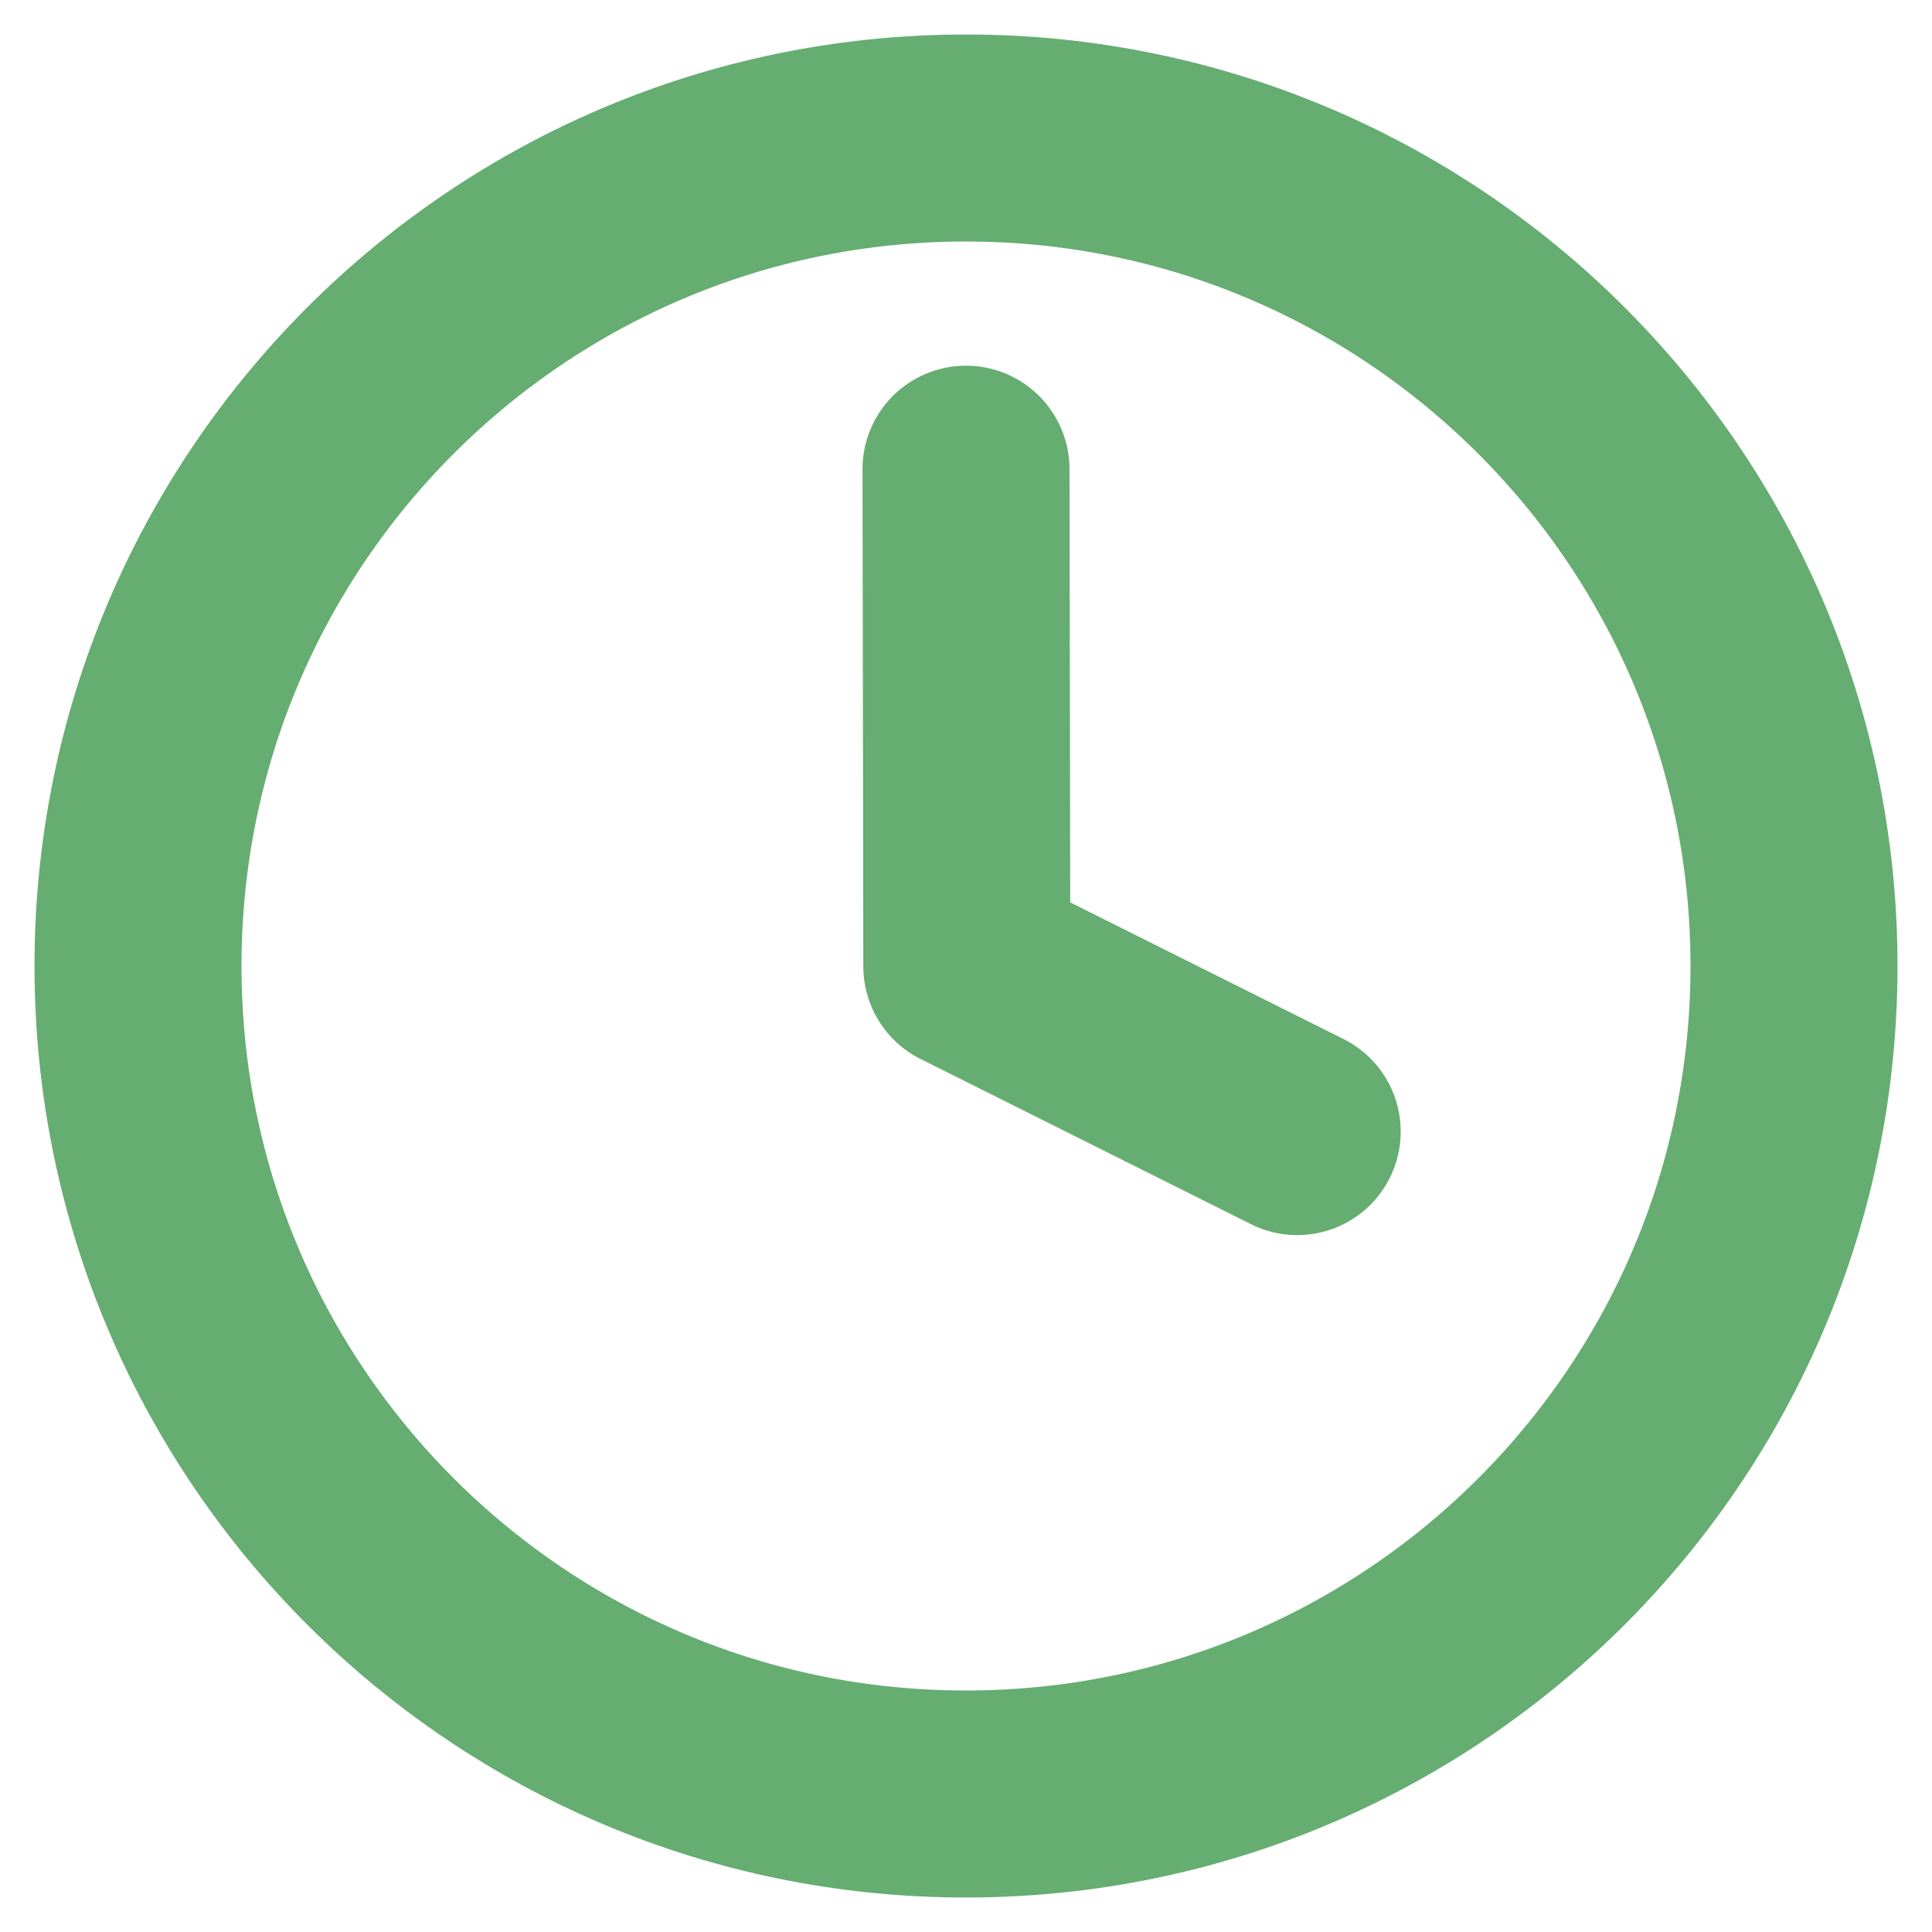
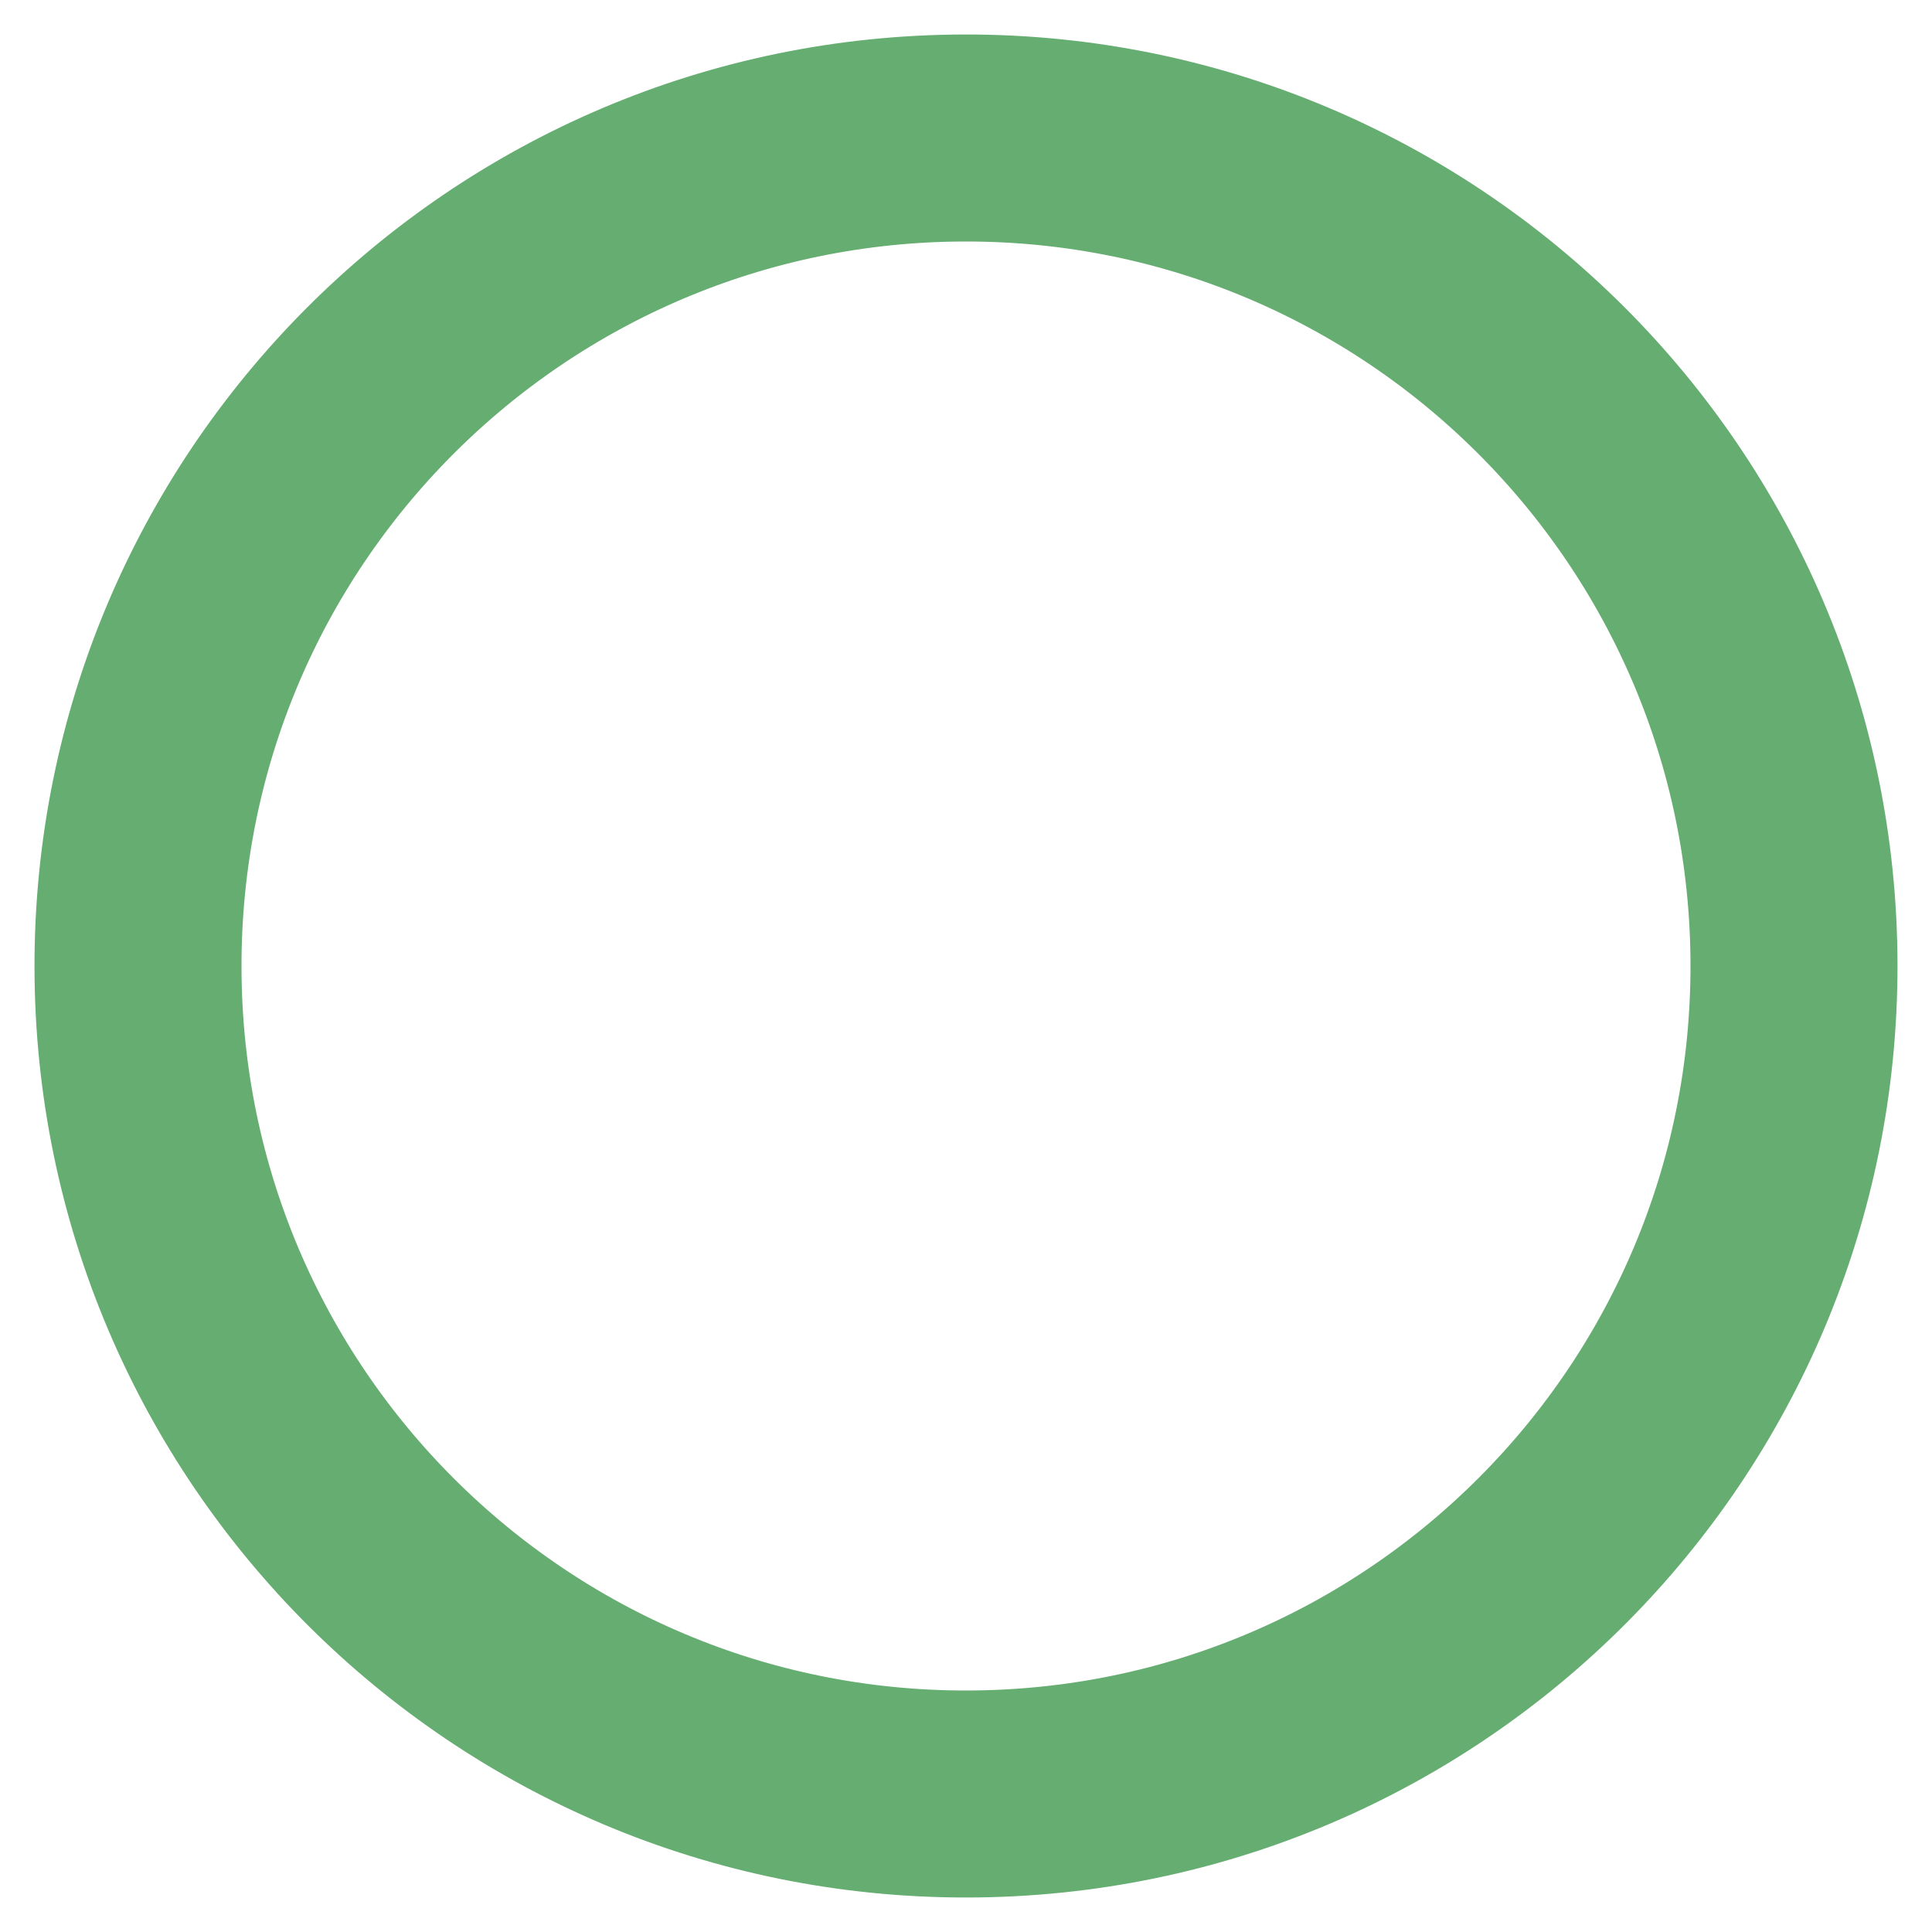
<svg xmlns="http://www.w3.org/2000/svg" width="14" height="14" viewBox="0 0 14 14" fill="none">
  <path fill-rule="evenodd" clip-rule="evenodd" d="M6.989 1C10.302 0.994 12.994 3.676 13 6.989C13.006 10.304 10.324 12.994 7.01 13C3.696 13.006 1.006 10.324 1 7.011C0.994 3.696 3.676 1.006 6.989 1Z" stroke="#65AD71" stroke-width="1.5" stroke-linecap="round" stroke-linejoin="round" />
-   <path d="M7 3.4L7.006 7.003L9.4 8.2" stroke="#65AD71" stroke-width="1.5" stroke-linecap="round" stroke-linejoin="round" />
</svg>